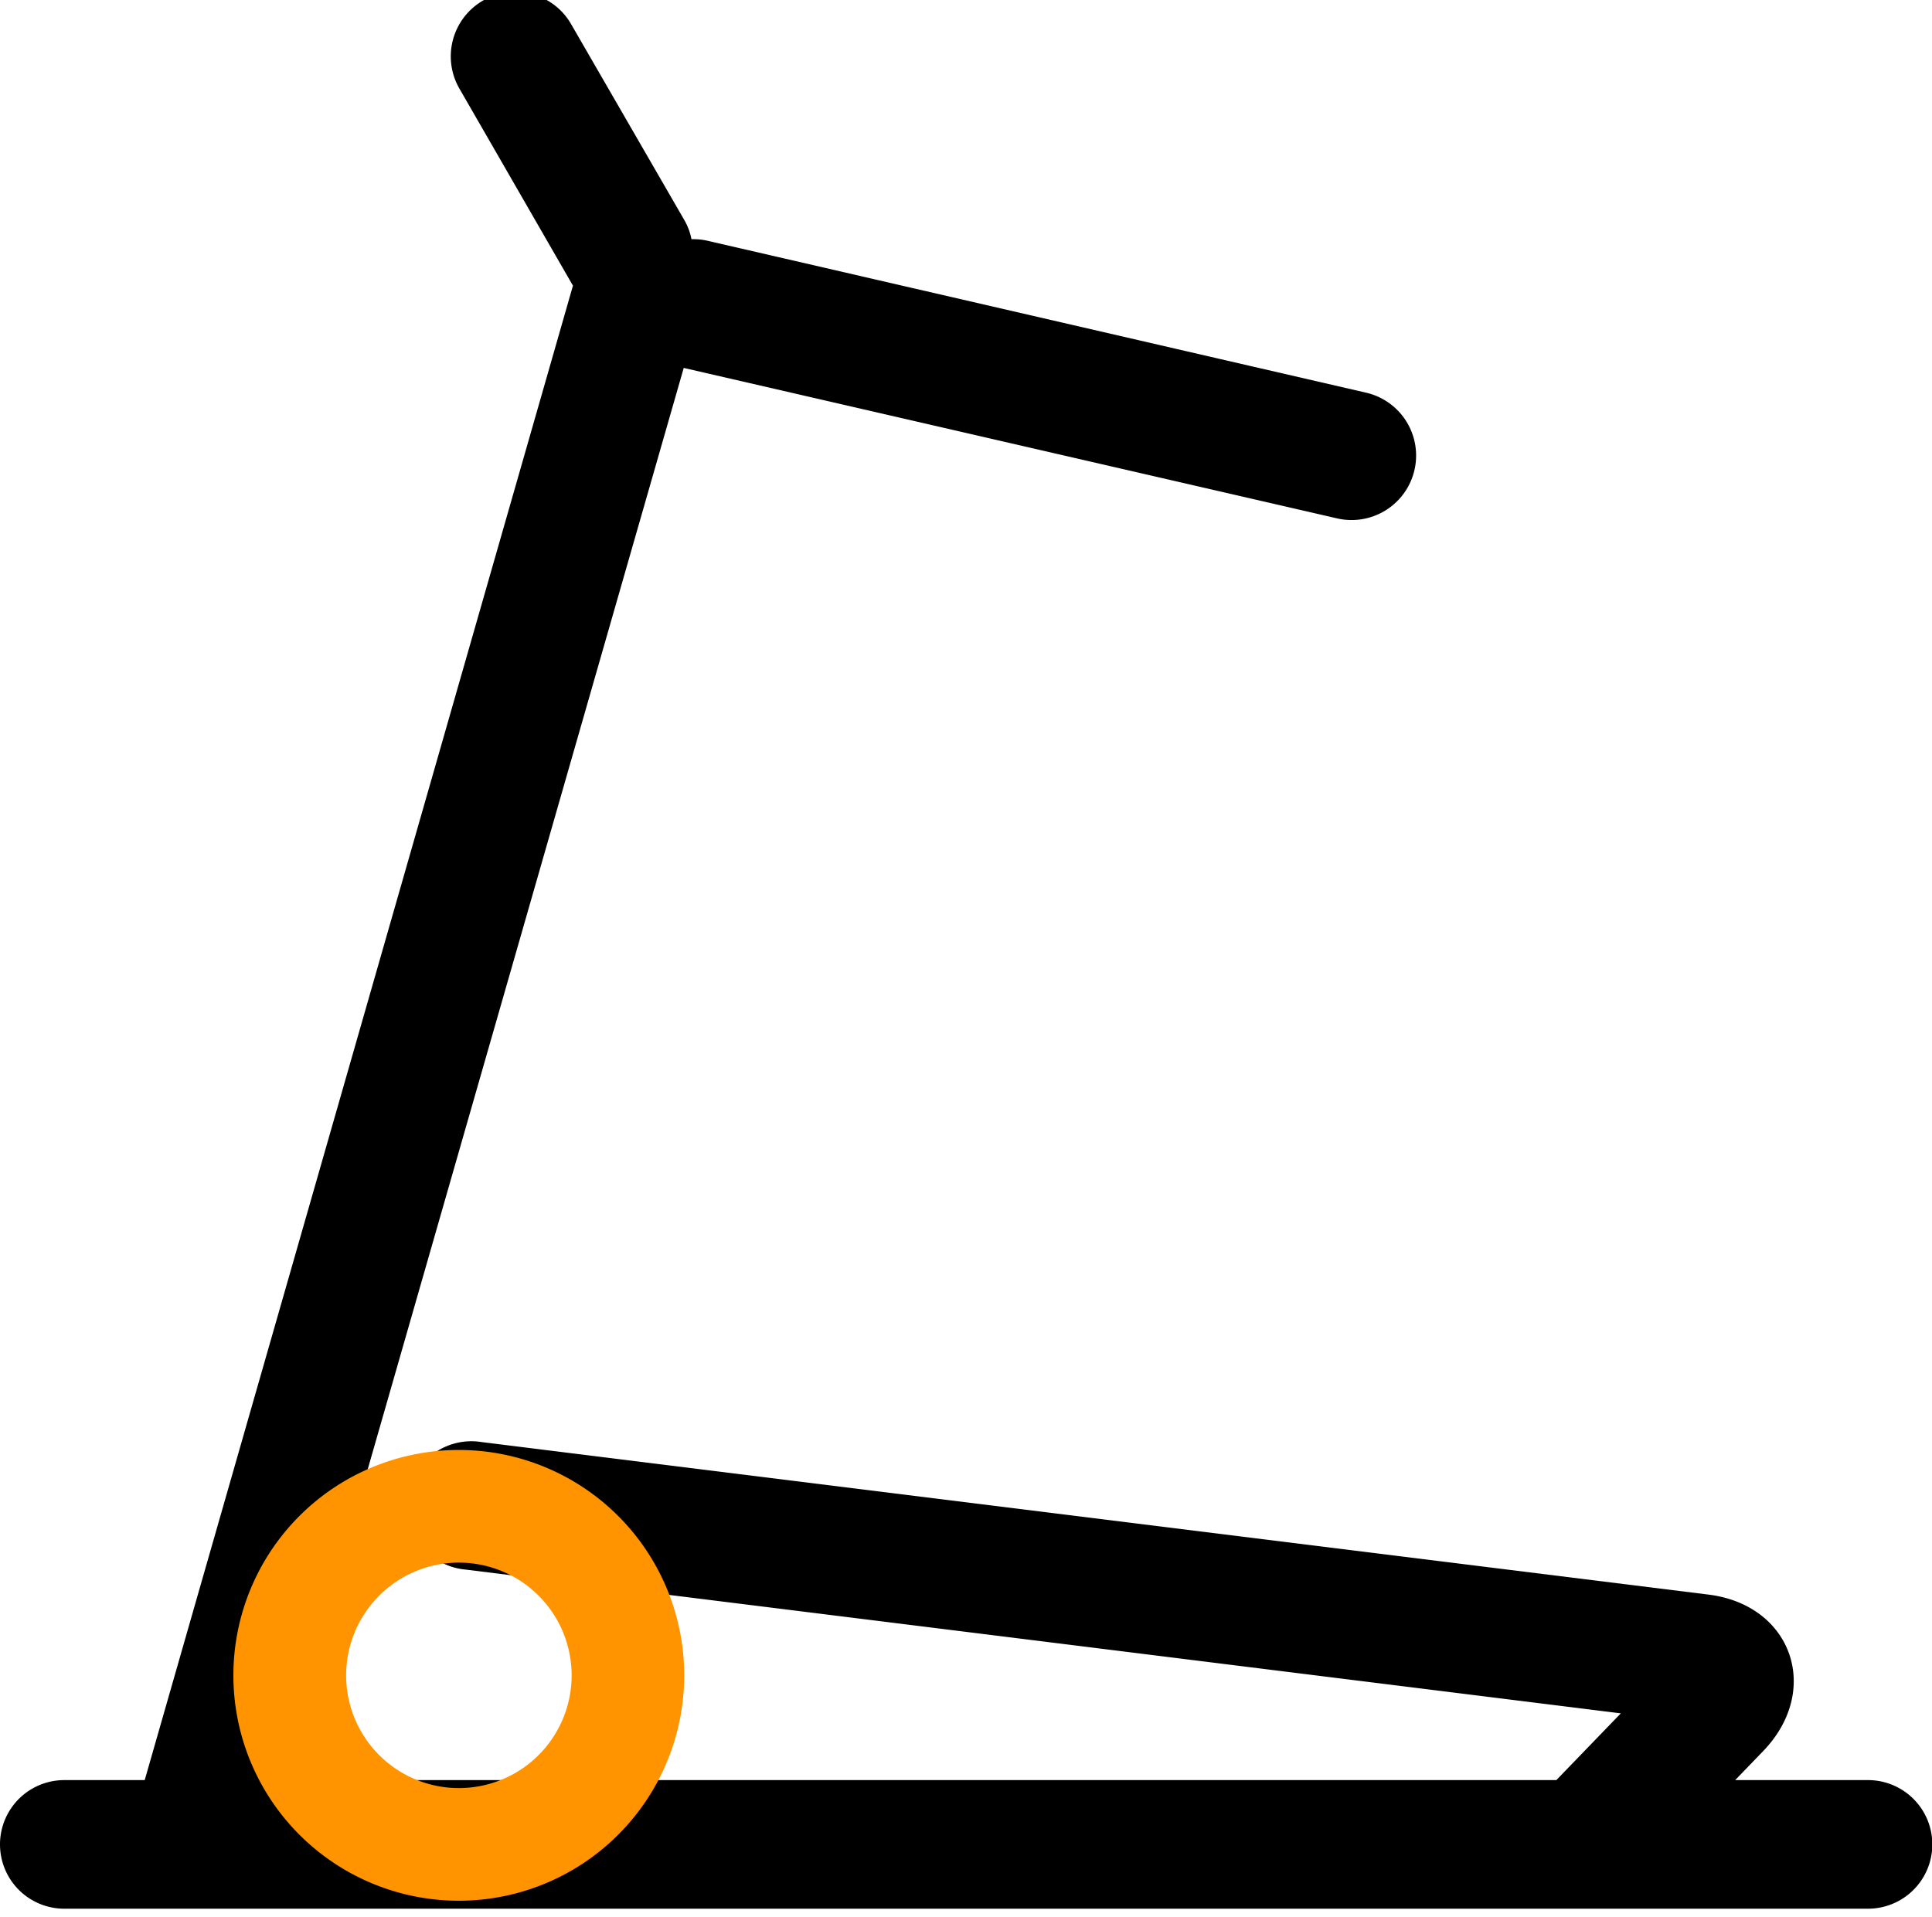
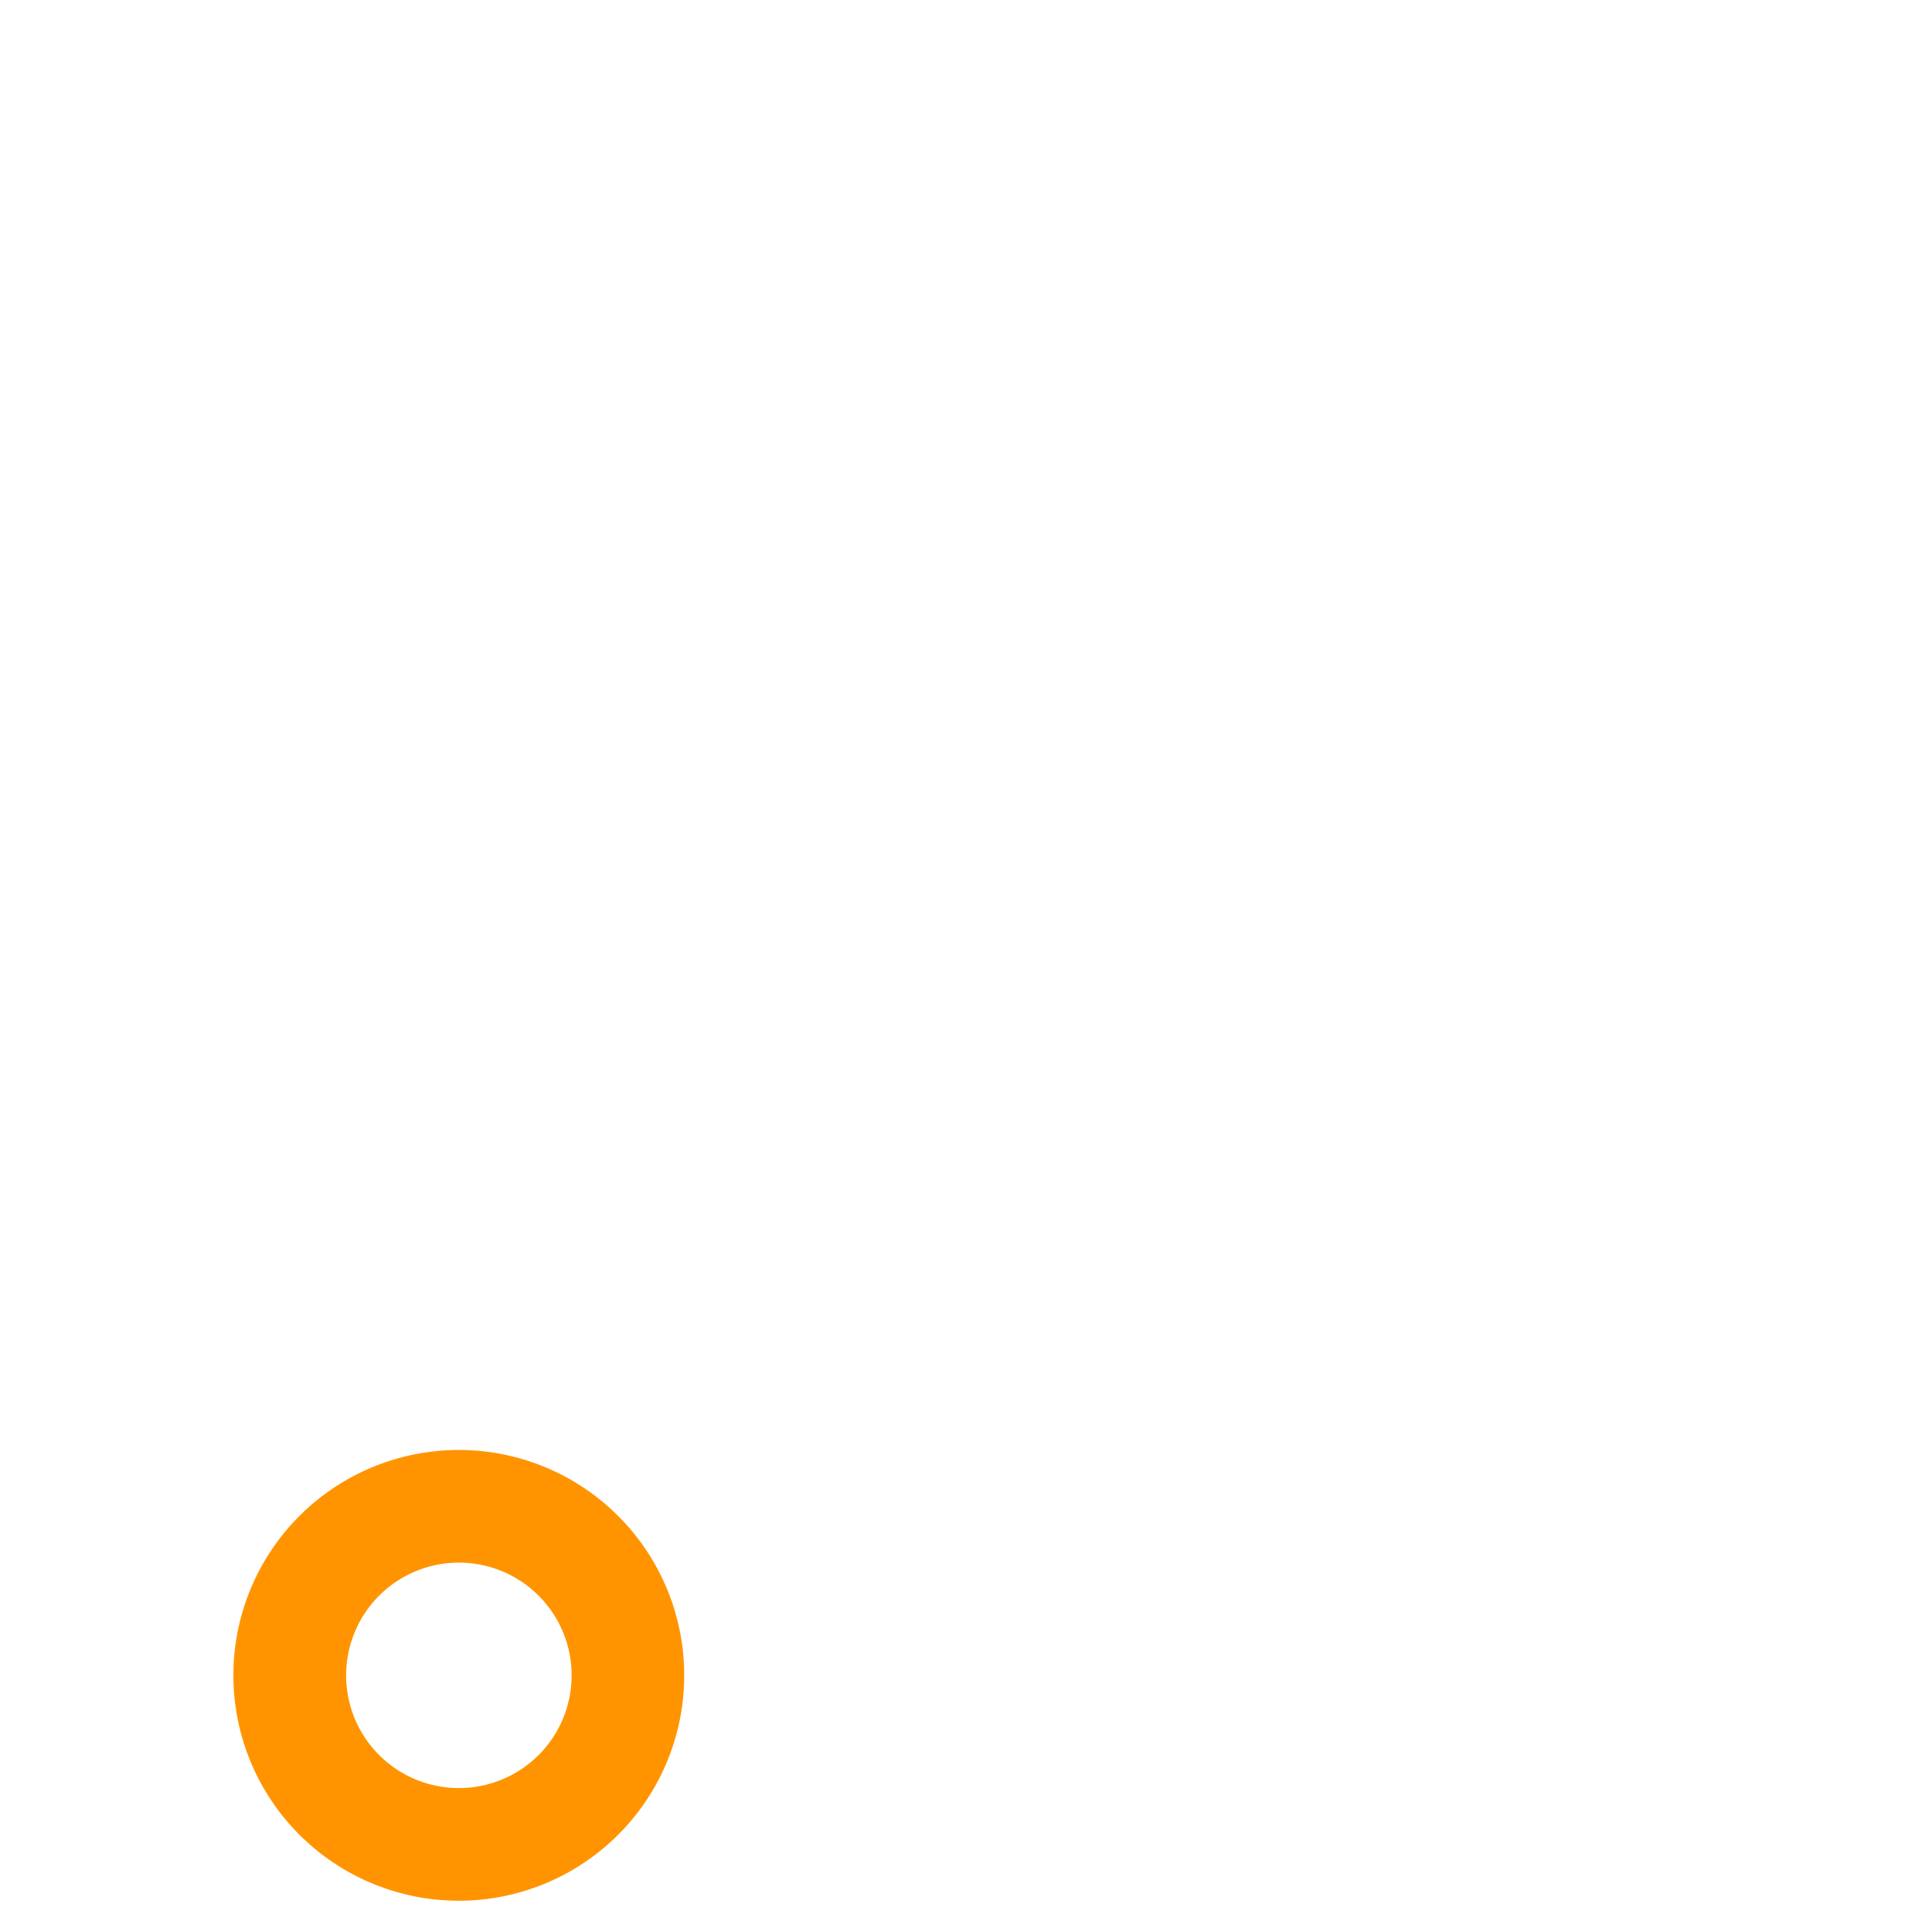
<svg xmlns="http://www.w3.org/2000/svg" id="图层_1" data-name="图层 1" viewBox="0 0 242.13 240.25">
  <defs>
    <style>.cls-1{stroke:#000;stroke-miterlimit:10;stroke-width:2px;}.cls-2{fill:#ff9400;}</style>
  </defs>
-   <path class="cls-1" d="M215.11,224.13h19a7.06,7.06,0,1,1,0,14.12H8.06a7.06,7.06,0,0,1,0-14.12H18.89l54-188.48c-.11-.17-.22-.34-.32-.52L58.41,10.55a7.08,7.08,0,0,1,8-10.32,7,7,0,0,1,4.28,3.26l14.2,24.58a6.72,6.72,0,0,1,.9,3,7,7,0,0,1,2.73.1L171,50.2A7.07,7.07,0,1,1,167.78,64l-82.49-19-.3-.07L33.58,224.13H195.51c.12-.15.25-.29.38-.43l9.35-9.68L58.48,195.75a7.06,7.06,0,1,1,1.75-14L214,200.87c9.67,1.21,13,10.9,6.28,17.9Zm0,0" />
  <path class="cls-2" d="M57.5,224.13A14.13,14.13,0,1,0,43.38,210,14.13,14.13,0,0,0,57.5,224.13Zm0,14.12A28.25,28.25,0,1,1,85.75,210,28.25,28.25,0,0,1,57.5,238.25Zm0,0" />
</svg>